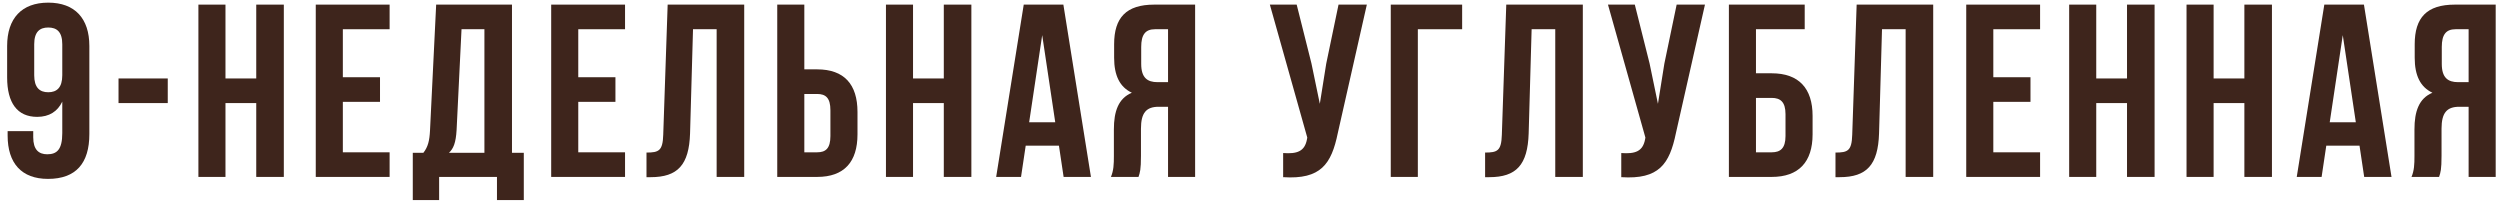
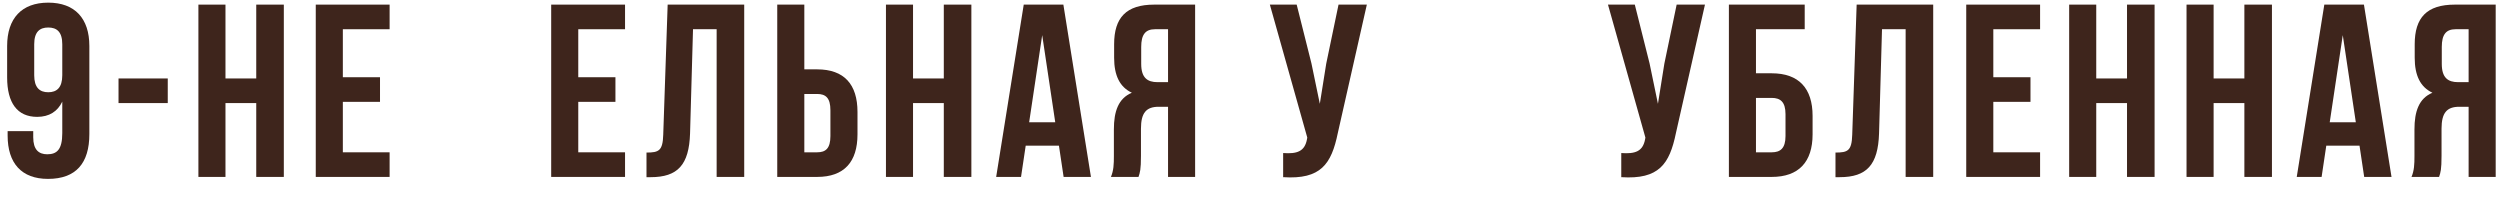
<svg xmlns="http://www.w3.org/2000/svg" width="325" height="27" viewBox="0 0 325 27" fill="none">
  <path d="M11.616 5.976C11.616 2.392 9.728 0.344 6.272 0.344C2.816 0.344 0.928 2.392 0.928 5.976V10.072C0.928 13.368 2.24 15.192 4.832 15.192C6.4 15.192 7.488 14.488 8.096 13.208V17.304C8.096 19.448 7.392 20.056 6.144 20.056C5.024 20.056 4.32 19.448 4.32 17.848V17.048H0.992V17.624C0.992 21.208 2.784 23.256 6.24 23.256C9.888 23.256 11.616 21.208 11.616 17.432V5.976ZM6.272 11.992C5.152 11.992 4.448 11.384 4.448 9.784V5.752C4.448 4.152 5.152 3.576 6.272 3.576C7.392 3.576 8.096 4.152 8.096 5.752V9.784C8.096 11.384 7.392 11.992 6.272 11.992Z" fill="#3E251C" />
  <path d="M15.408 13.4H21.808V10.2H15.408V13.4Z" fill="#3E251C" />
  <path d="M29.312 13.4H33.312V23H36.897V0.6H33.312V10.2H29.312V0.6H25.793V23H29.312V13.4Z" fill="#3E251C" />
  <path d="M44.569 3.8H50.649V0.6H41.049V23H50.649V19.8H44.569V13.24H49.401V10.04H44.569V3.8Z" fill="#3E251C" />
-   <path d="M68.094 26.008V19.864H66.558V0.6H56.702L55.902 16.952C55.838 18.264 55.646 19.096 55.038 19.864H53.662V26.008H57.086V23H64.606V26.008H68.094ZM59.998 3.8H62.974V19.864H58.366C58.942 19.32 59.262 18.584 59.358 16.888L59.998 3.8Z" fill="#3E251C" />
  <path d="M75.175 3.8H81.255V0.6H71.655V23H81.255V19.8H75.175V13.24H80.007V10.04H75.175V3.8Z" fill="#3E251C" />
  <path d="M84.044 23.032H84.588C88.108 23.032 89.58 21.432 89.708 17.336L90.092 3.8H93.164V23H96.748V0.6H86.796L86.22 17.528C86.156 19.608 85.644 19.832 84.044 19.832V23.032Z" fill="#3E251C" />
  <path d="M106.226 23C109.746 23 111.474 21.048 111.474 17.464V14.552C111.474 10.968 109.746 9.016 106.226 9.016H104.562V0.6H101.042V23H106.226ZM104.562 19.8V12.216H106.226C107.346 12.216 107.954 12.728 107.954 14.328V17.688C107.954 19.288 107.346 19.8 106.226 19.8H104.562Z" fill="#3E251C" />
  <path d="M118.694 13.4H122.694V23H126.278V0.6H122.694V10.2H118.694V0.6H115.174V23H118.694V13.4Z" fill="#3E251C" />
  <path d="M138.238 0.6H133.086L129.502 23H132.734L133.342 18.936H137.662L138.27 23H141.822L138.238 0.6ZM135.486 4.568L137.182 15.896H133.79L135.486 4.568Z" fill="#3E251C" />
  <path d="M148.005 23C148.197 22.424 148.325 22.072 148.325 20.248V16.728C148.325 14.648 149.029 13.88 150.629 13.88H151.845V23H155.365V0.6H150.053C146.405 0.6 144.837 2.296 144.837 5.752V7.512C144.837 9.816 145.573 11.32 147.141 12.056C145.381 12.792 144.805 14.488 144.805 16.824V20.28C144.805 21.368 144.773 22.168 144.421 23H148.005ZM151.845 3.8V10.68H150.469C149.157 10.68 148.357 10.104 148.357 8.312V6.104C148.357 4.504 148.901 3.8 150.149 3.8H151.845Z" fill="#3E251C" />
  <path d="M177.689 0.6H174.009L172.409 8.28L171.577 13.496L170.489 8.248L168.569 0.6H165.081L169.945 17.88L169.913 18.072C169.625 19.704 168.601 20.024 166.809 19.896V23.032C171.705 23.352 173.081 21.336 173.913 17.304L177.689 0.6Z" fill="#3E251C" />
-   <path d="M184.319 23V3.8H190.079V0.6H180.799V23H184.319Z" fill="#3E251C" />
-   <path d="M193.063 23.032H193.607C197.127 23.032 198.599 21.432 198.727 17.336L199.111 3.8H202.183V23H205.767V0.6H195.815L195.239 17.528C195.175 19.608 194.663 19.832 193.063 19.832V23.032Z" fill="#3E251C" />
  <path d="M221.645 0.6H217.965L216.365 8.28L215.533 13.496L214.445 8.248L212.525 0.6H209.037L213.901 17.88L213.869 18.072C213.581 19.704 212.557 20.024 210.765 19.896V23.032C215.661 23.352 217.037 21.336 217.869 17.304L221.645 0.6Z" fill="#3E251C" />
  <path d="M230.324 23C233.844 23 235.636 21.048 235.636 17.464V15.064C235.636 11.48 233.844 9.528 230.324 9.528H228.276V3.8H234.612V0.6H224.756V23H230.324ZM228.276 19.8V12.728H230.324C231.444 12.728 232.116 13.24 232.116 14.84V17.688C232.116 19.288 231.444 19.8 230.324 19.8H228.276Z" fill="#3E251C" />
  <path d="M238.613 23.032H239.157C242.677 23.032 244.149 21.432 244.277 17.336L244.661 3.8H247.733V23H251.317V0.6H241.365L240.789 17.528C240.725 19.608 240.213 19.832 238.613 19.832V23.032Z" fill="#3E251C" />
  <path d="M259.131 3.8H265.211V0.6H255.611V23H265.211V19.8H259.131V13.24H263.963V10.04H259.131V3.8Z" fill="#3E251C" />
  <path d="M272.512 13.4H276.512V23H280.096V0.6H276.512V10.2H272.512V0.6H268.992V23H272.512V13.4Z" fill="#3E251C" />
  <path d="M287.769 13.4H291.769V23H295.353V0.6H291.769V10.2H287.769V0.6H284.249V23H287.769V13.4Z" fill="#3E251C" />
  <path d="M307.313 0.6H302.161L298.577 23H301.809L302.417 18.936H306.737L307.345 23H310.897L307.313 0.6ZM304.561 4.568L306.257 15.896H302.865L304.561 4.568Z" fill="#3E251C" />
  <path d="M317.08 23C317.272 22.424 317.4 22.072 317.4 20.248V16.728C317.4 14.648 318.104 13.88 319.704 13.88H320.92V23H324.44V0.6H319.128C315.48 0.6 313.912 2.296 313.912 5.752V7.512C313.912 9.816 314.648 11.32 316.216 12.056C314.456 12.792 313.88 14.488 313.88 16.824V20.28C313.88 21.368 313.848 22.168 313.496 23H317.08ZM320.92 3.8V10.68H319.544C318.232 10.68 317.432 10.104 317.432 8.312V6.104C317.432 4.504 317.976 3.8 319.224 3.8H320.92Z" fill="#3E251C" />
</svg>